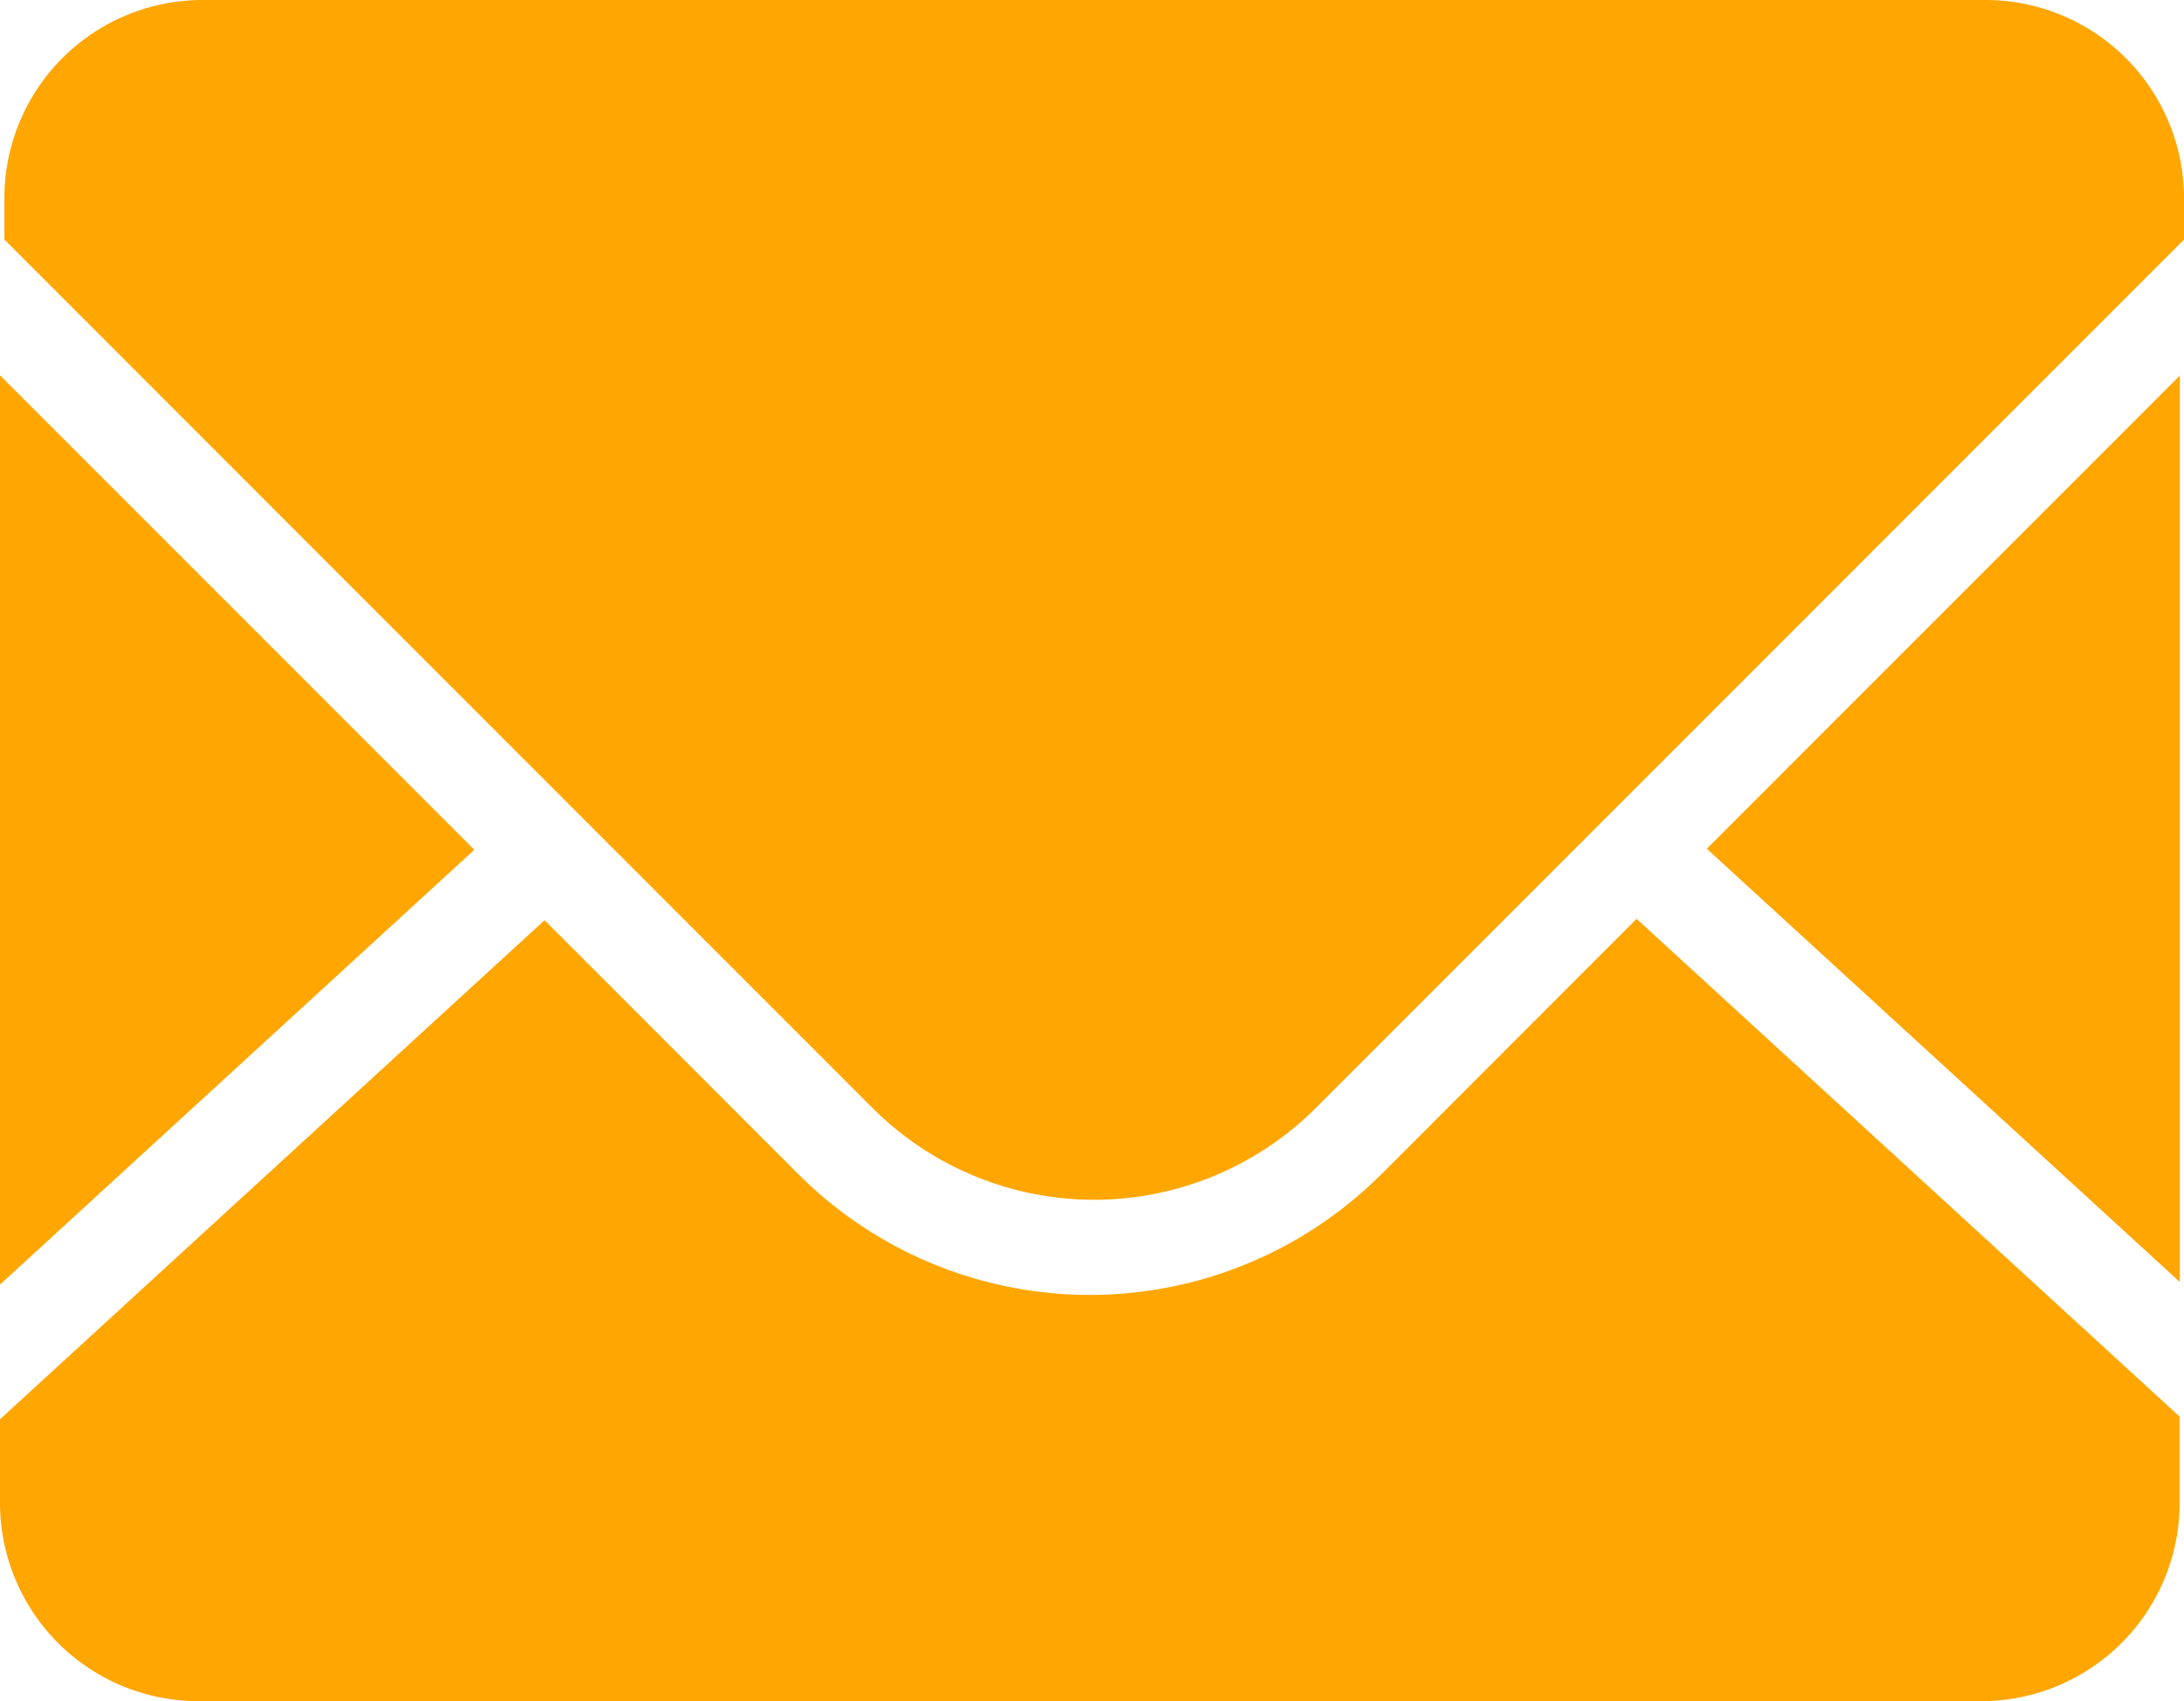
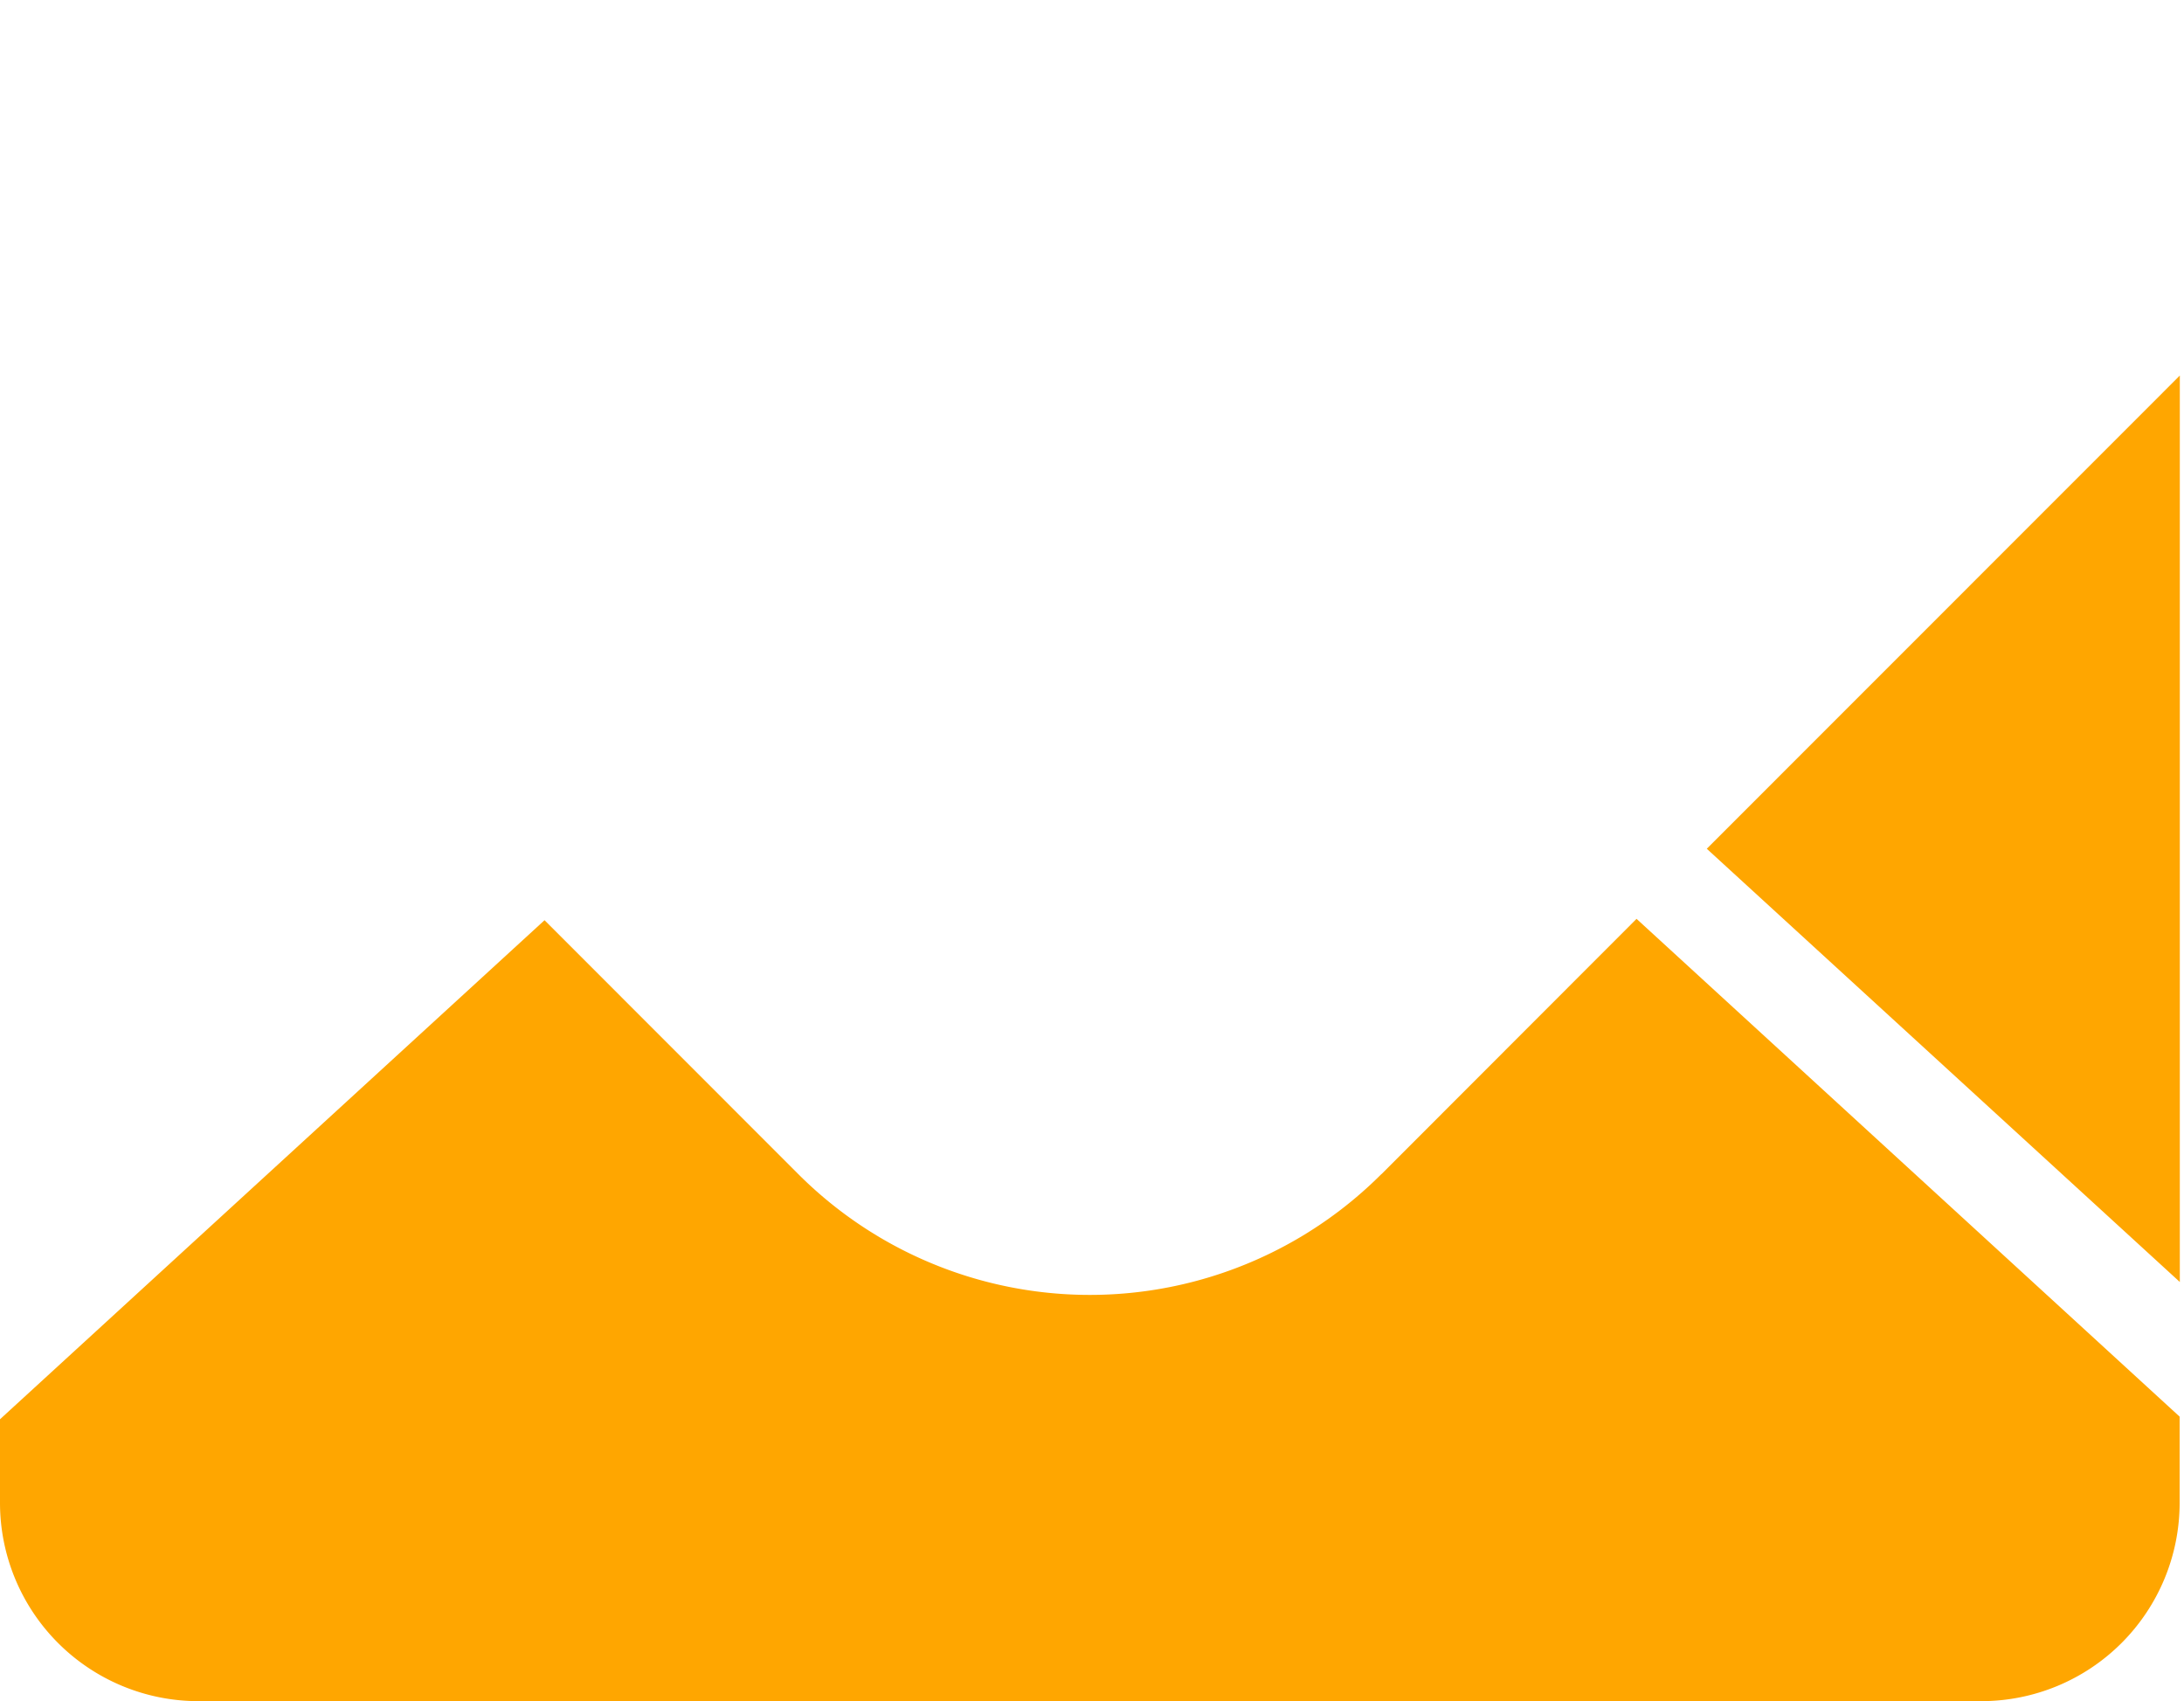
<svg xmlns="http://www.w3.org/2000/svg" width="46.552" height="36.258" viewBox="0 0 46.552 36.258">
  <g id="contact_lxfs2" transform="translate(0 0)">
    <path id="路径_555" data-name="路径 555" d="M67.327,319.806V300.48L57.244,310.566,67.327,319.8m-17.018-2.3a8.787,8.787,0,0,1-12.43,0l-5.408-5.411L20.864,322.726v1.782a4.229,4.229,0,0,0,4.223,4.226H63.1a4.229,4.229,0,0,0,4.223-4.223v-1.841L55.747,312.06,50.312,317.5" transform="translate(-20.864 -292.476)" fill="#ffa600" />
-     <path id="路径_556" data-name="路径 556" d="M63.19,128H25.174a4.225,4.225,0,0,0-4.217,4.223v.882l18.506,18.512a6.683,6.683,0,0,0,9.445,0l18.509-18.512v-.882A4.233,4.233,0,0,0,63.19,128m-42.326,8v19.379l10.11-9.267L20.864,136" transform="translate(-20.864 -128)" fill="#ffa600" />
  </g>
</svg>